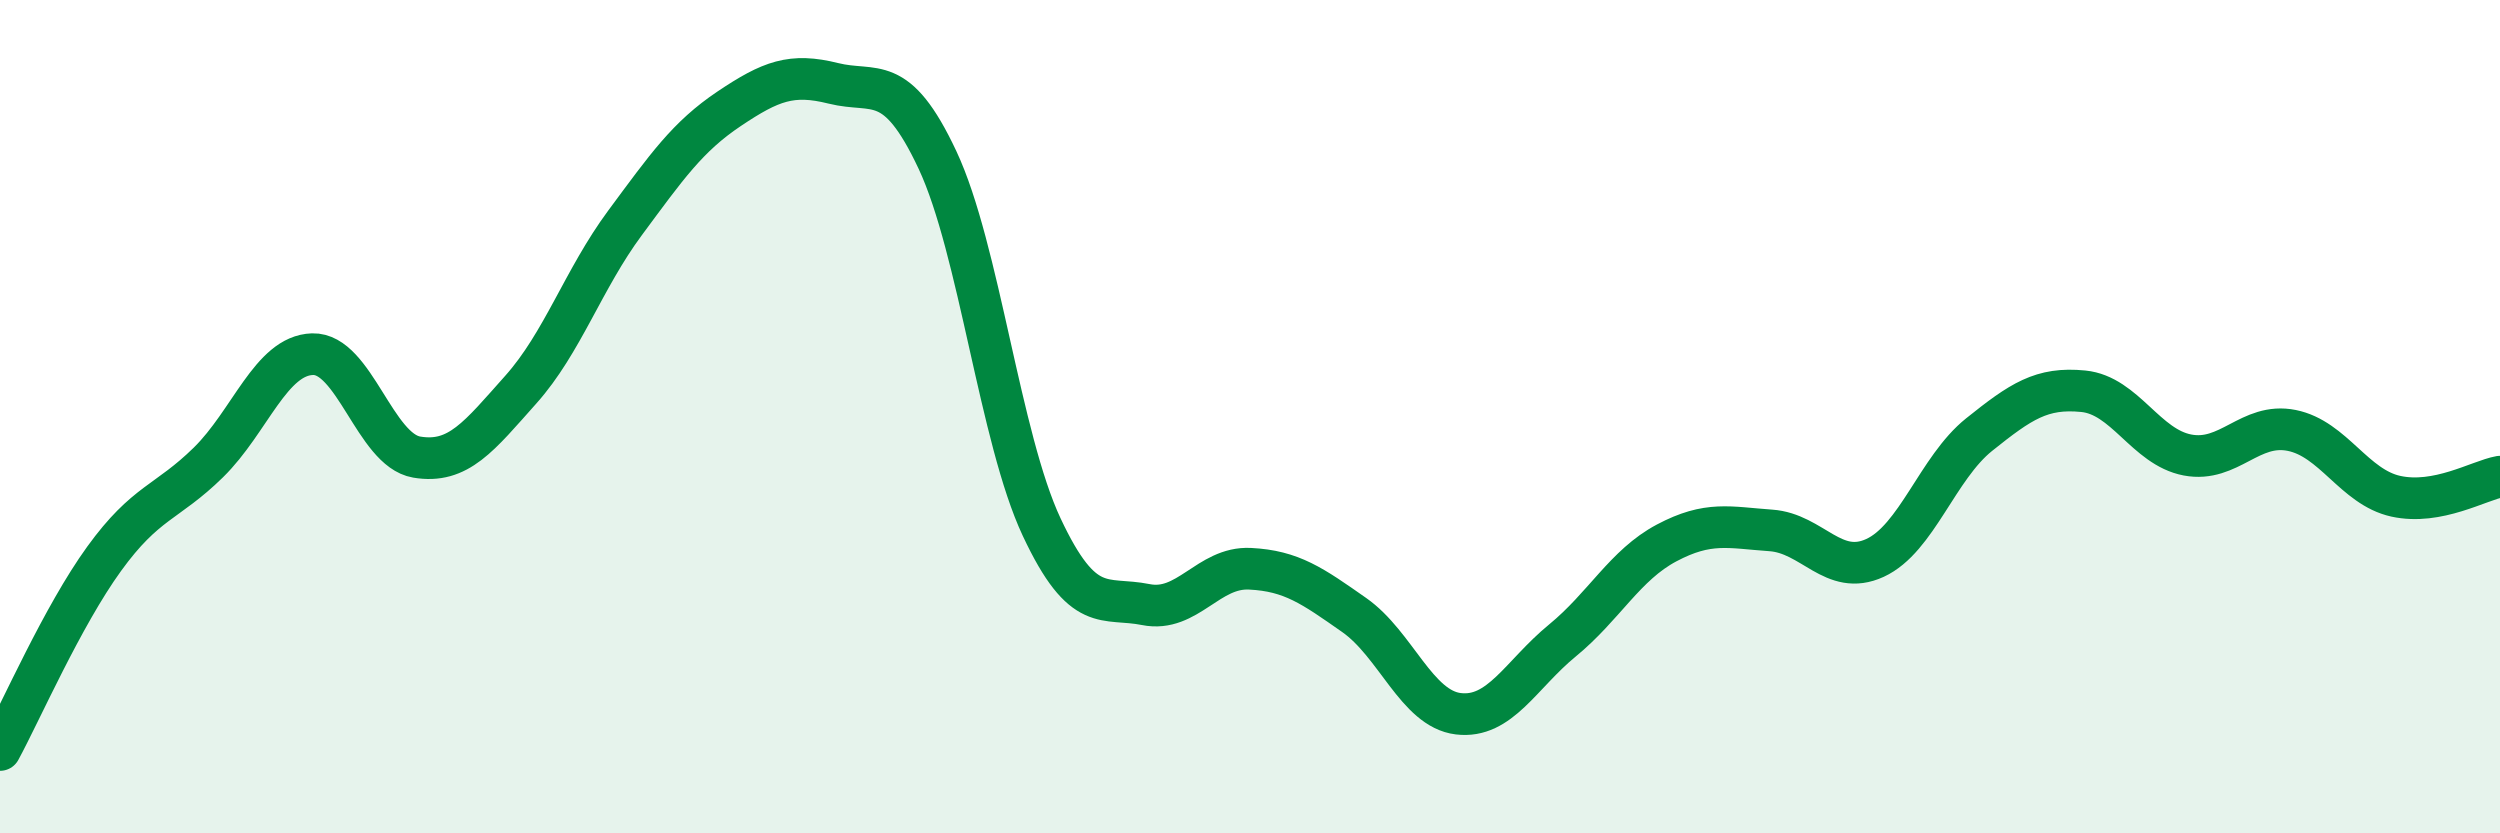
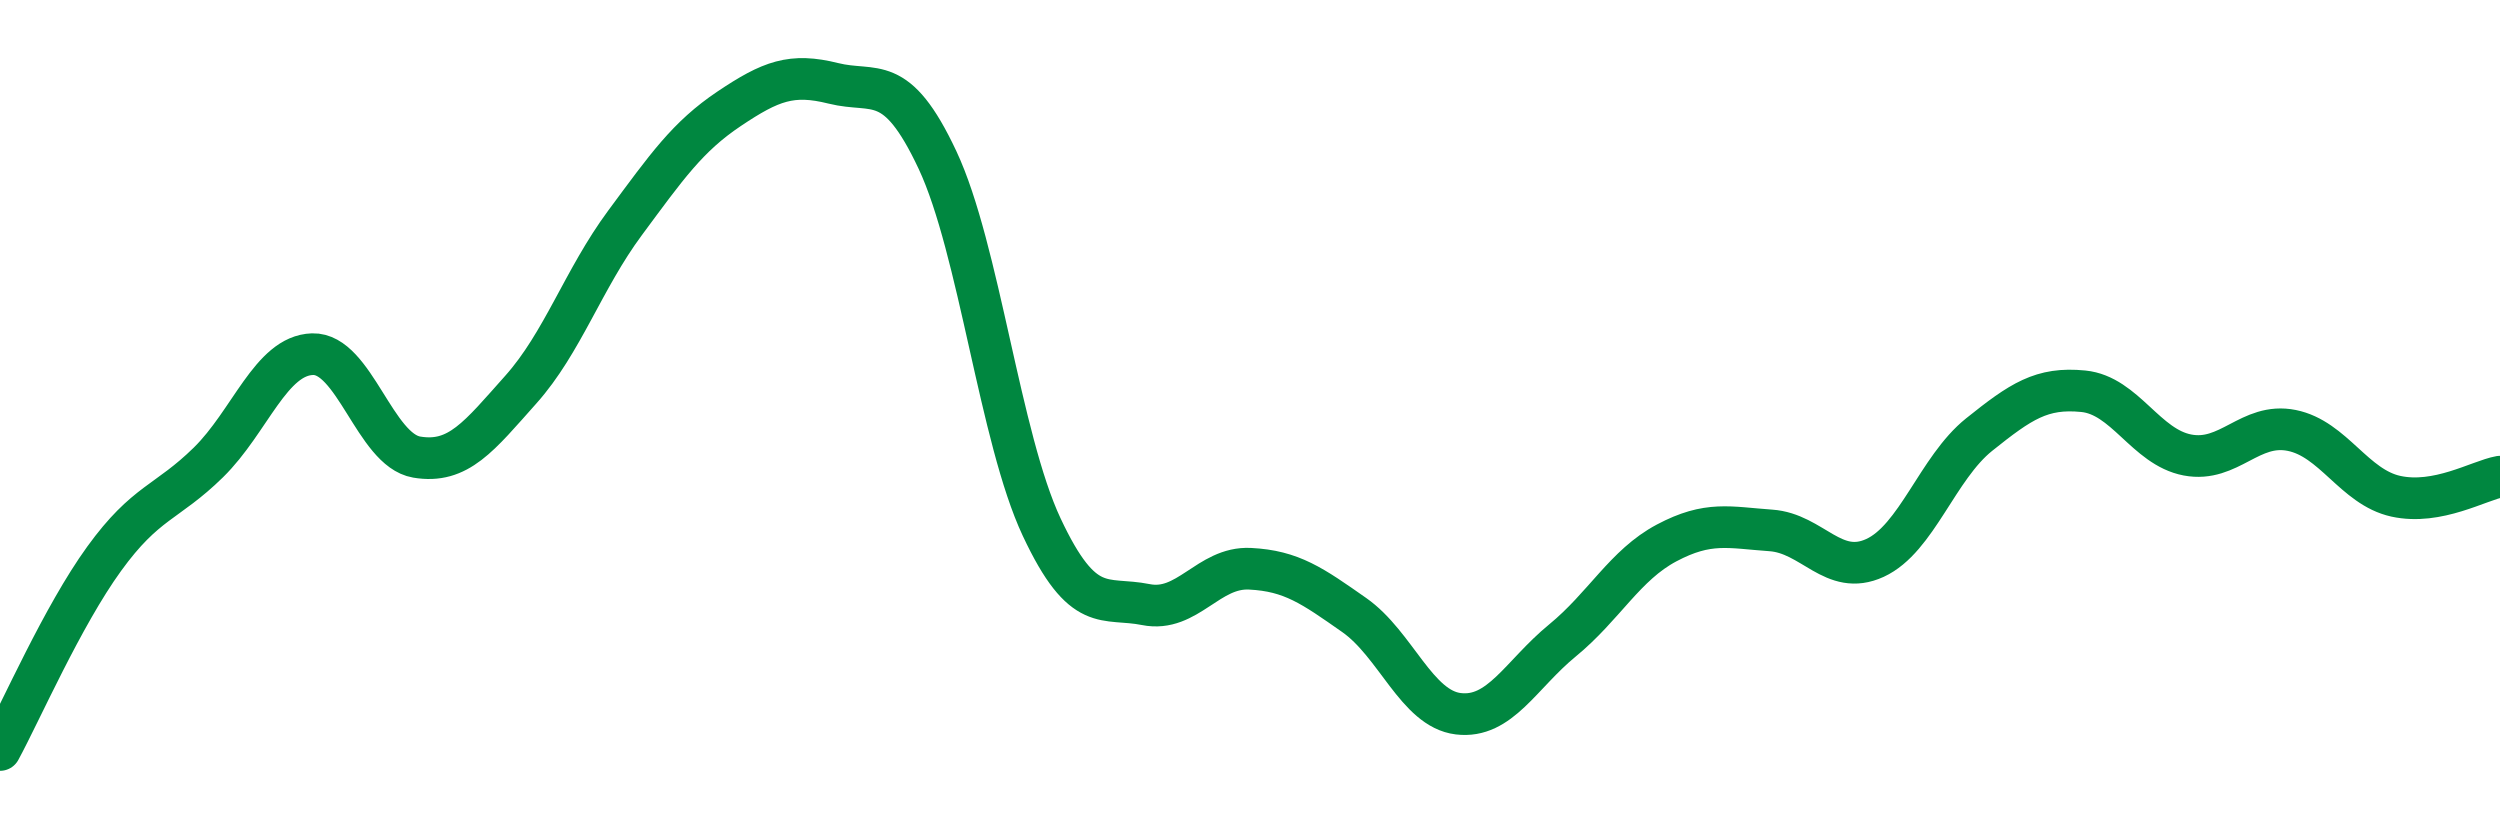
<svg xmlns="http://www.w3.org/2000/svg" width="60" height="20" viewBox="0 0 60 20">
-   <path d="M 0,18 C 0.5,17.08 1.5,14.79 2.5,13.41 C 3.5,12.03 4,12.08 5,11.1 C 6,10.12 6.5,8.53 7.5,8.5 C 8.5,8.47 9,10.8 10,10.97 C 11,11.14 11.5,10.47 12.5,9.35 C 13.5,8.23 14,6.7 15,5.35 C 16,4 16.5,3.28 17.5,2.61 C 18.5,1.94 19,1.75 20,2 C 21,2.25 21.5,1.71 22.5,3.84 C 23.5,5.97 24,10.52 25,12.65 C 26,14.78 26.5,14.31 27.5,14.51 C 28.5,14.71 29,13.6 30,13.65 C 31,13.7 31.5,14.06 32.5,14.76 C 33.5,15.46 34,17.01 35,17.13 C 36,17.25 36.5,16.19 37.5,15.37 C 38.5,14.55 39,13.56 40,13.03 C 41,12.5 41.5,12.66 42.5,12.73 C 43.5,12.8 44,13.85 45,13.39 C 46,12.93 46.5,11.23 47.5,10.43 C 48.5,9.63 49,9.29 50,9.39 C 51,9.49 51.5,10.73 52.5,10.92 C 53.5,11.11 54,10.13 55,10.33 C 56,10.53 56.5,11.69 57.5,11.91 C 58.5,12.13 59.5,11.53 60,11.44L60 20L0 20Z" fill="#008740" opacity="0.1" stroke-linecap="round" stroke-linejoin="round" />
  <path d="M 0,18 C 0.5,17.08 1.5,14.79 2.5,13.41 C 3.5,12.03 4,12.08 5,11.1 C 6,10.12 6.5,8.53 7.5,8.5 C 8.5,8.47 9,10.8 10,10.97 C 11,11.14 11.5,10.47 12.5,9.35 C 13.5,8.23 14,6.7 15,5.35 C 16,4 16.5,3.28 17.5,2.61 C 18.5,1.94 19,1.75 20,2 C 21,2.25 21.5,1.71 22.5,3.84 C 23.5,5.97 24,10.52 25,12.65 C 26,14.78 26.5,14.31 27.5,14.51 C 28.5,14.71 29,13.6 30,13.65 C 31,13.7 31.5,14.06 32.5,14.76 C 33.5,15.46 34,17.01 35,17.13 C 36,17.25 36.5,16.19 37.5,15.37 C 38.5,14.55 39,13.56 40,13.03 C 41,12.5 41.5,12.66 42.5,12.73 C 43.5,12.8 44,13.85 45,13.39 C 46,12.93 46.5,11.23 47.5,10.43 C 48.5,9.63 49,9.29 50,9.39 C 51,9.49 51.5,10.73 52.5,10.92 C 53.5,11.11 54,10.13 55,10.33 C 56,10.53 56.5,11.69 57.5,11.91 C 58.5,12.13 59.5,11.53 60,11.44" stroke="#008740" stroke-width="1" fill="none" stroke-linecap="round" stroke-linejoin="round" />
</svg>